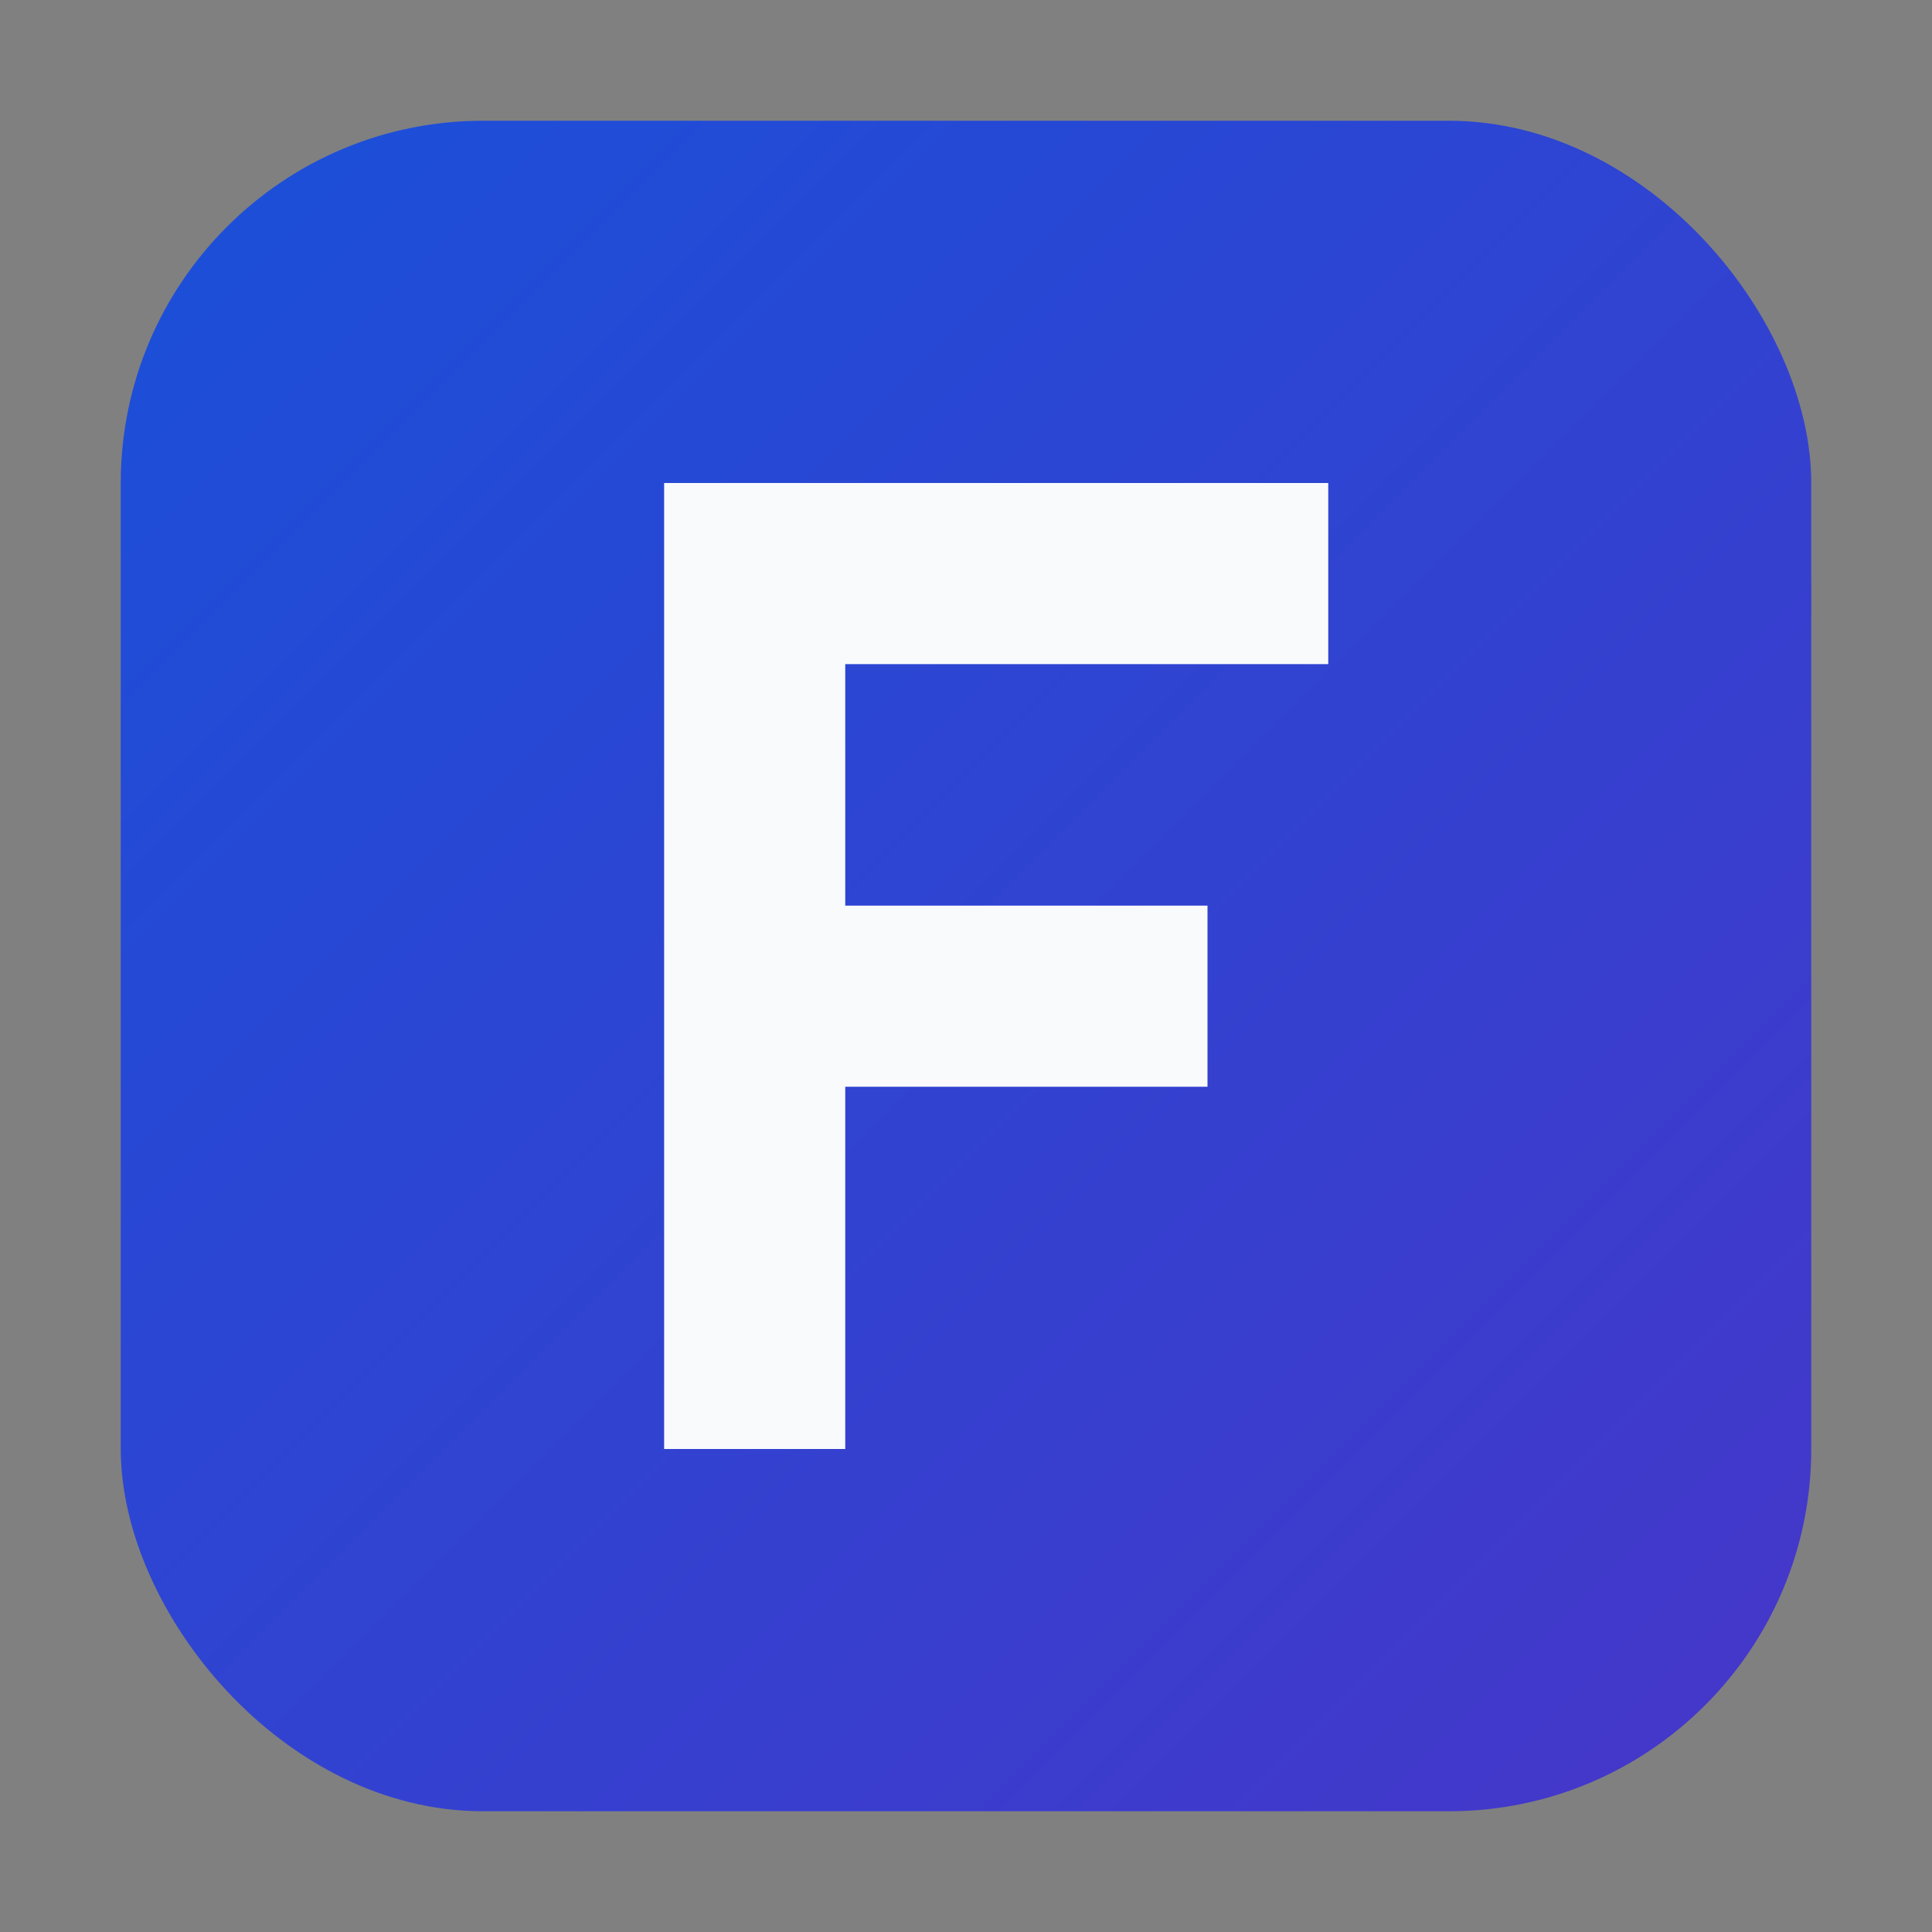
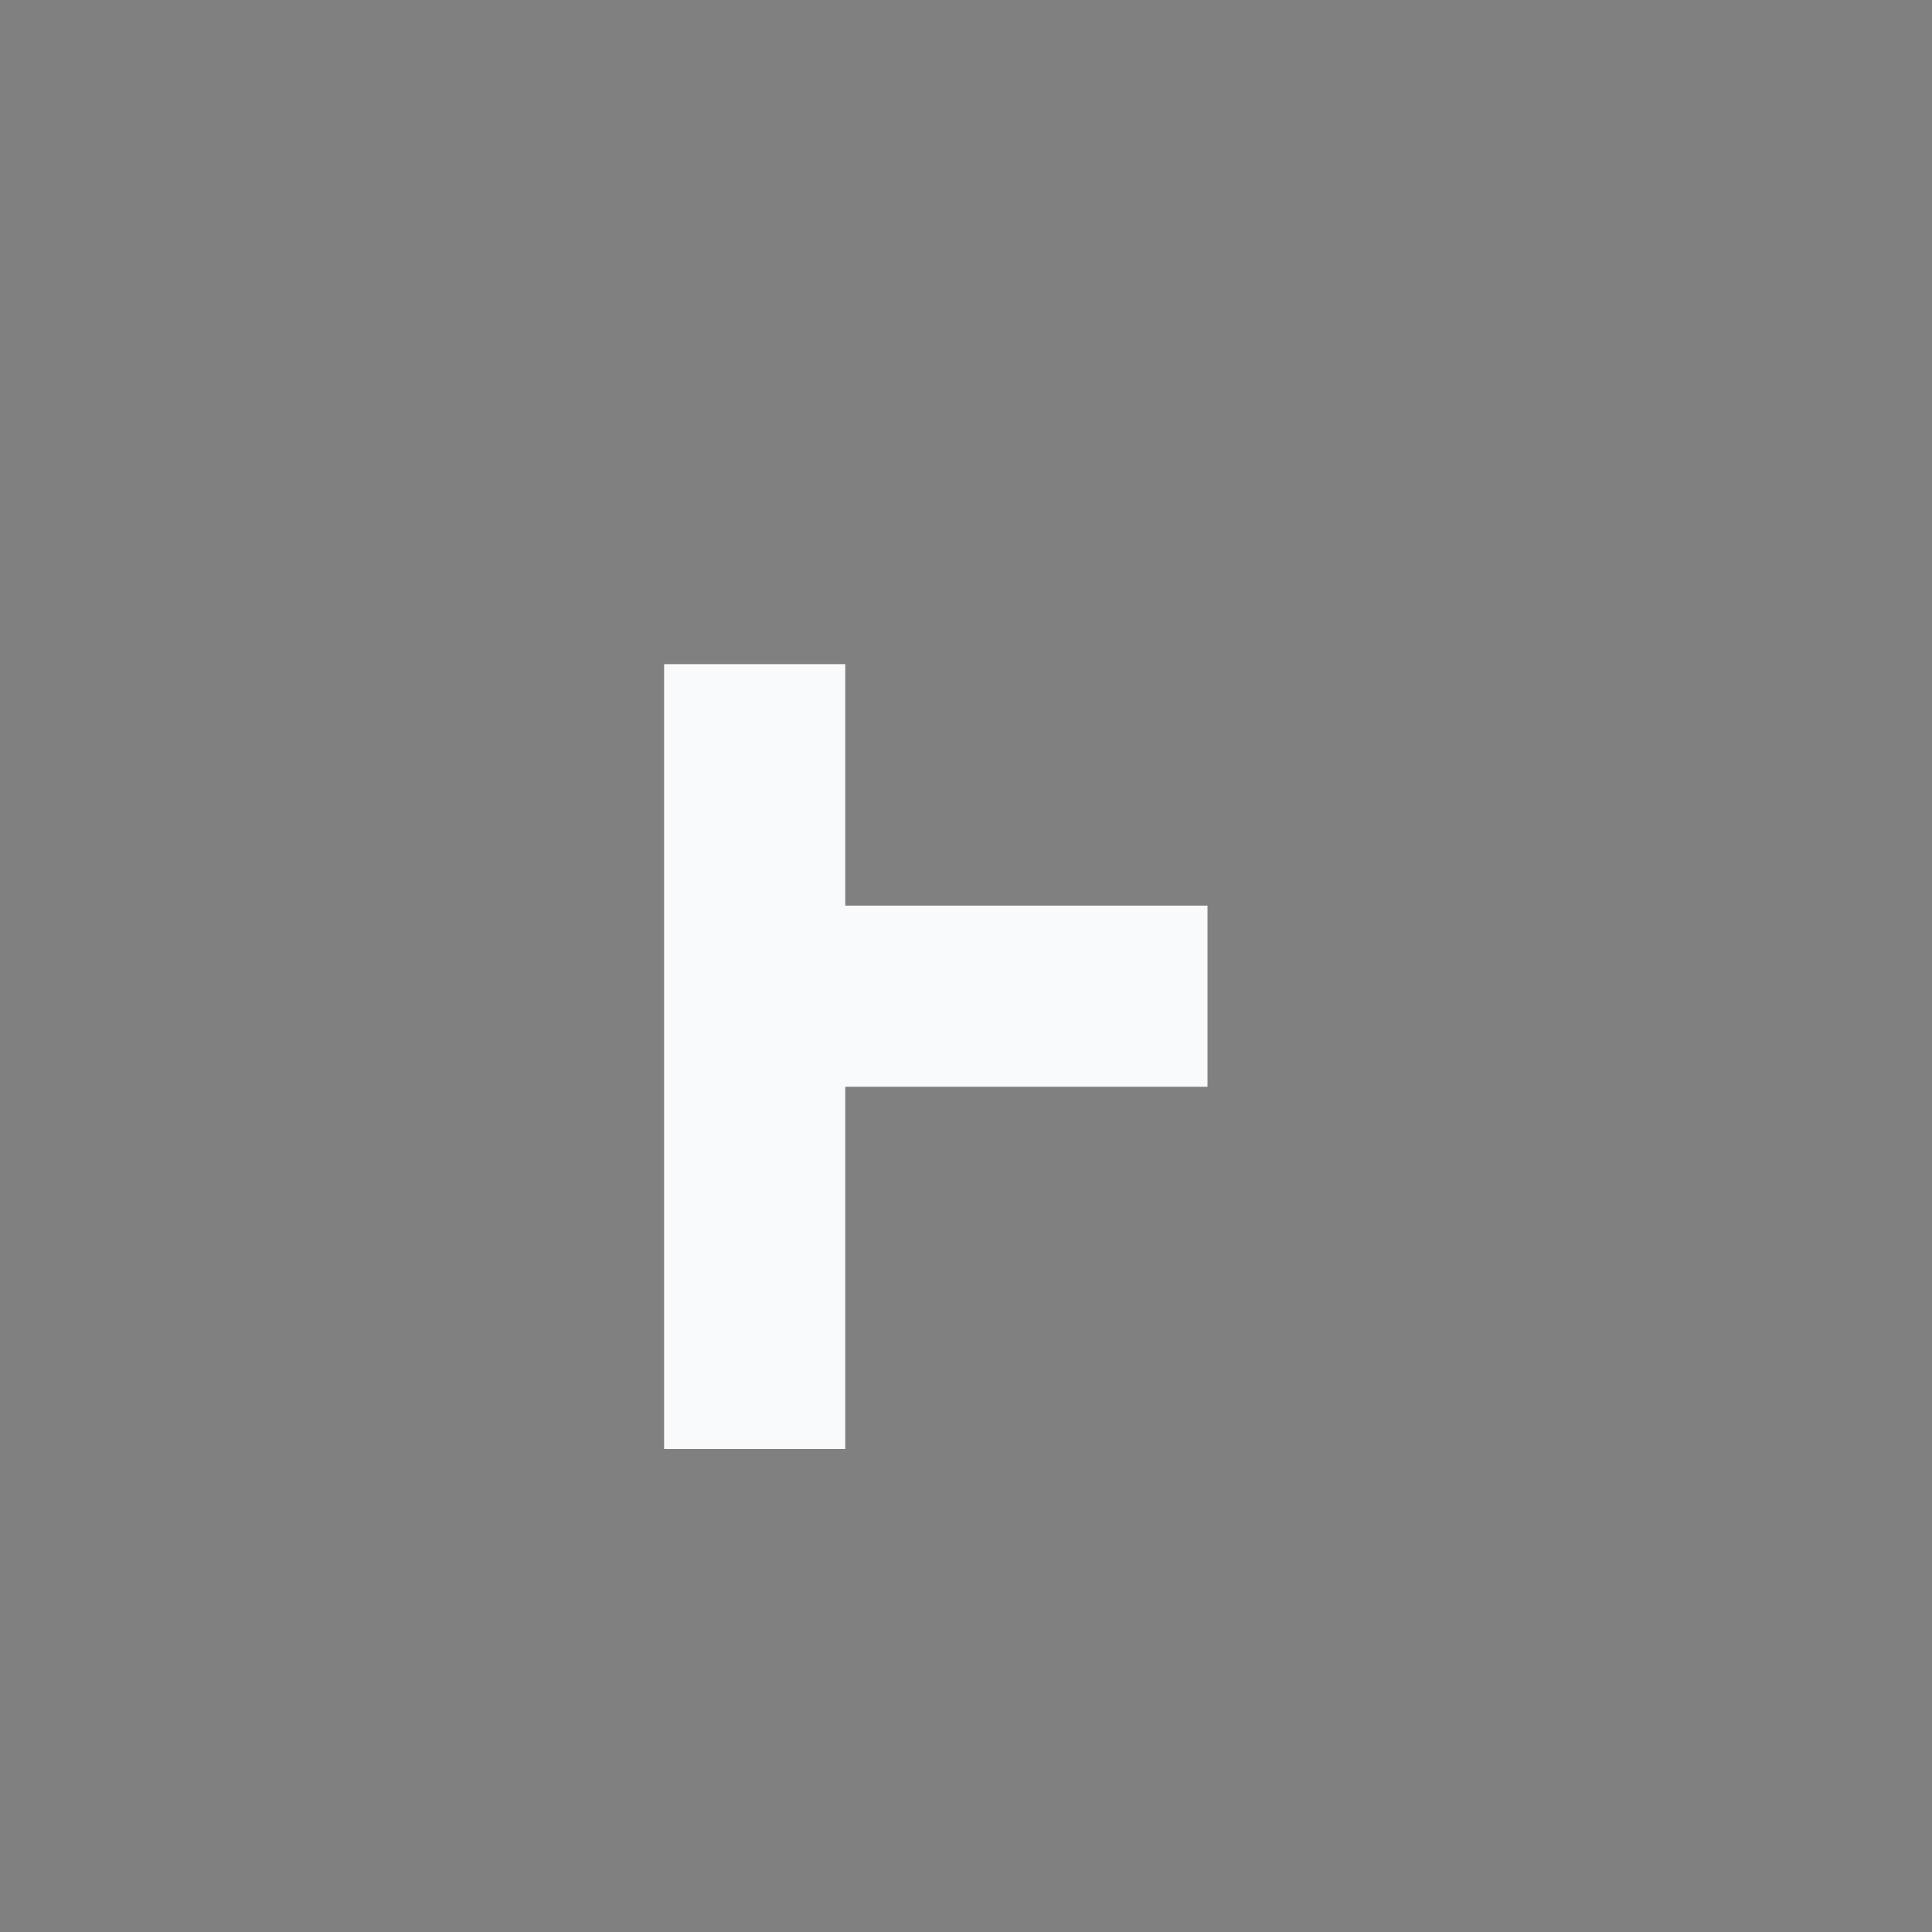
<svg xmlns="http://www.w3.org/2000/svg" width="180" height="180" viewBox="0 0 64 64" fill="none">
  <rect x="0" y="0" width="64" height="64" fill="#808080" stroke="none" />
  <defs>
    <linearGradient id="faber-gradient" x1="8" y1="8" x2="56" y2="56" gradientUnits="userSpaceOnUse">
      <stop offset="0" stop-color="#1D4ED8" />
      <stop offset="1" stop-color="#4338CA" />
    </linearGradient>
  </defs>
-   <rect x="4" y="4" width="56" height="56" rx="12" fill="url(#faber-gradient)" />
-   <path d="M22 16H44V22H28V30H40V36H28V48H22V16Z" fill="#F8FAFC" />
+   <path d="M22 16V22H28V30H40V36H28V48H22V16Z" fill="#F8FAFC" />
</svg>